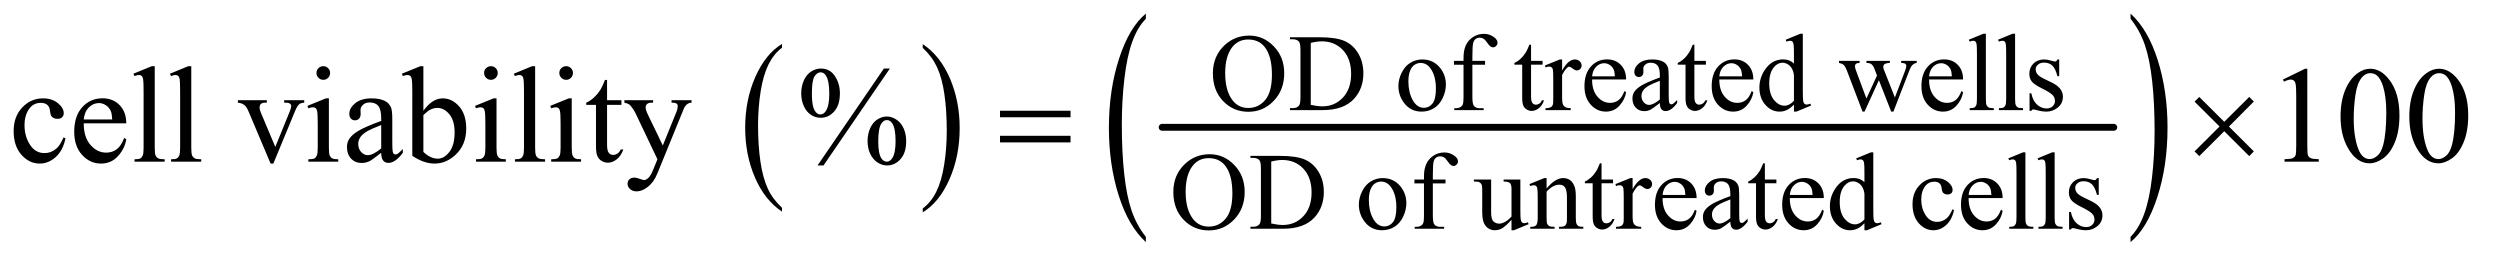
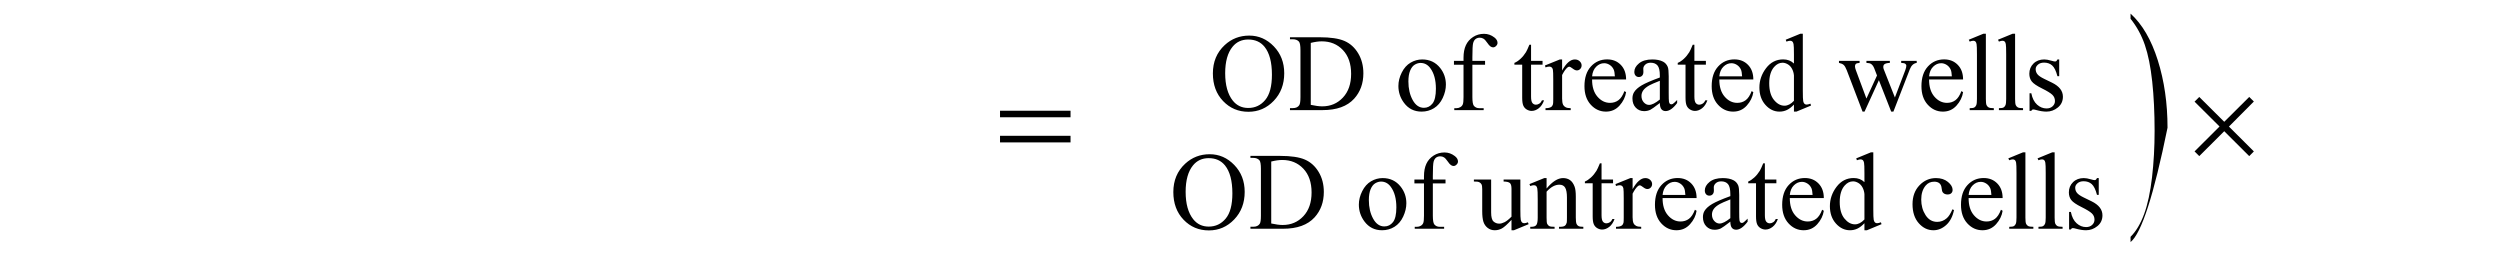
<svg xmlns="http://www.w3.org/2000/svg" stroke-dasharray="none" shape-rendering="auto" font-family="'Dialog'" text-rendering="auto" width="285" fill-opacity="1" color-interpolation="auto" color-rendering="auto" preserveAspectRatio="xMidYMid meet" font-size="12px" viewBox="0 0 285 30" fill="black" stroke="black" image-rendering="auto" stroke-miterlimit="10" stroke-linecap="square" stroke-linejoin="miter" font-style="normal" stroke-width="1" height="30" stroke-dashoffset="0" font-weight="normal" stroke-opacity="1">
  <defs id="genericDefs" />
  <g>
    <defs id="defs1">
      <clipPath clipPathUnits="userSpaceOnUse" id="clipPath1">
        <path d="M1.032 1.238 L181.776 1.238 L181.776 19.875 L1.032 19.875 L1.032 1.238 Z" />
      </clipPath>
      <clipPath clipPathUnits="userSpaceOnUse" id="clipPath2">
        <path d="M32.989 39.551 L32.989 634.996 L5807.543 634.996 L5807.543 39.551 Z" />
      </clipPath>
    </defs>
    <g transform="scale(1.576,1.576) translate(-1.032,-1.238) matrix(0.031,0,0,0.031,0,0)">
-       <path d="M1857.984 524.781 L1857.984 533.797 Q1817.359 506.516 1794.719 453.703 Q1772.078 400.891 1772.078 338.125 Q1772.078 272.828 1795.891 219.188 Q1819.703 165.531 1857.984 142.438 L1857.984 151.25 Q1838.844 165.531 1826.547 190.312 Q1814.25 215.078 1808.172 253.188 Q1802.109 291.297 1802.109 332.656 Q1802.109 379.484 1807.703 417.281 Q1813.312 455.062 1824.828 479.938 Q1836.359 504.828 1857.984 524.781 Z" stroke="none" clip-path="url(#clipPath2)" />
-     </g>
+       </g>
    <g transform="matrix(0.049,0,0,0.049,-1.627,-1.951)">
-       <path d="M2180 151.25 L2180 142.438 Q2220.625 169.516 2243.266 222.328 Q2265.906 275.125 2265.906 337.906 Q2265.906 403.203 2242.094 456.953 Q2218.281 510.703 2180 533.797 L2180 524.781 Q2199.297 510.5 2211.594 485.719 Q2223.891 460.953 2229.875 422.953 Q2235.875 384.938 2235.875 343.375 Q2235.875 296.75 2230.344 258.859 Q2224.828 220.953 2213.234 196.078 Q2201.641 171.203 2180 151.25 Z" stroke="none" clip-path="url(#clipPath2)" />
-     </g>
+       </g>
    <g stroke-width="16" transform="matrix(0.049,0,0,0.049,-1.627,-1.951)" stroke-linejoin="round" stroke-linecap="round">
-       <line y2="336" fill="none" x1="2737" clip-path="url(#clipPath2)" x2="4951" y1="336" />
-     </g>
+       </g>
    <g transform="matrix(0.049,0,0,0.049,-1.627,-1.951)">
-       <path d="M2699.094 590.781 L2699.094 603.047 Q2658.438 565.969 2635.766 494.25 Q2613.094 422.531 2613.094 337.266 Q2613.094 248.594 2636.922 175.734 Q2660.766 102.875 2699.094 71.5 L2699.094 83.484 Q2679.922 102.875 2667.609 136.531 Q2655.312 170.172 2649.234 221.938 Q2643.156 273.688 2643.156 329.859 Q2643.156 393.453 2648.766 444.781 Q2654.375 496.109 2665.906 529.891 Q2677.438 563.688 2699.094 590.781 Z" stroke="none" clip-path="url(#clipPath2)" />
-     </g>
+       </g>
    <g transform="matrix(0.049,0,0,0.049,-1.627,-1.951)">
-       <path d="M4990.016 83.484 L4990.016 71.5 Q5030.688 108.297 5053.344 180.016 Q5076.016 251.719 5076.016 336.984 Q5076.016 425.672 5052.172 498.672 Q5028.344 571.672 4990.016 603.047 L4990.016 590.781 Q5009.328 571.391 5021.641 537.734 Q5033.953 504.094 5039.953 452.484 Q5045.953 400.859 5045.953 344.406 Q5045.953 281.094 5040.406 229.625 Q5034.875 178.156 5023.266 144.375 Q5011.672 110.578 4990.016 83.484 Z" stroke="none" clip-path="url(#clipPath2)" />
+       <path d="M4990.016 83.484 L4990.016 71.5 Q5030.688 108.297 5053.344 180.016 Q5076.016 251.719 5076.016 336.984 Q5028.344 571.672 4990.016 603.047 L4990.016 590.781 Q5009.328 571.391 5021.641 537.734 Q5033.953 504.094 5039.953 452.484 Q5045.953 400.859 5045.953 344.406 Q5045.953 281.094 5040.406 229.625 Q5034.875 178.156 5023.266 144.375 Q5011.672 110.578 4990.016 83.484 Z" stroke="none" clip-path="url(#clipPath2)" />
    </g>
    <g transform="matrix(0.049,0,0,0.049,-1.627,-1.951)">
      <path d="M2939.625 122.625 Q2972.625 122.625 2996.812 147.688 Q3021 172.75 3021 210.25 Q3021 248.875 2996.625 274.375 Q2972.25 299.875 2937.625 299.875 Q2902.625 299.875 2878.812 275 Q2855 250.125 2855 210.625 Q2855 170.25 2882.5 144.75 Q2906.375 122.625 2939.625 122.625 ZM2937.25 131.75 Q2914.5 131.75 2900.75 148.625 Q2883.625 169.625 2883.625 210.125 Q2883.625 251.625 2901.375 274 Q2915 291 2937.375 291 Q2961.25 291 2976.812 272.375 Q2992.375 253.75 2992.375 213.625 Q2992.375 170.125 2975.25 148.75 Q2961.5 131.75 2937.25 131.75 ZM3034.375 296 L3034.375 291.375 L3040.75 291.375 Q3051.5 291.375 3056 284.5 Q3058.75 280.375 3058.75 266 L3058.75 156.5 Q3058.75 140.625 3055.25 136.625 Q3050.375 131.125 3040.75 131.125 L3034.375 131.125 L3034.375 126.5 L3103.375 126.5 Q3141.375 126.5 3161.188 135.125 Q3181 143.75 3193.062 163.875 Q3205.125 184 3205.125 210.375 Q3205.125 245.75 3183.625 269.5 Q3159.5 296 3110.125 296 L3034.375 296 ZM3082.75 283.75 Q3098.625 287.25 3109.375 287.25 Q3138.375 287.25 3157.5 266.875 Q3176.625 246.5 3176.625 211.625 Q3176.625 176.5 3157.5 156.25 Q3138.375 136 3108.375 136 Q3097.125 136 3082.75 139.625 L3082.75 283.75 ZM3342 178.125 Q3368 178.125 3383.75 197.875 Q3397.125 214.75 3397.125 236.625 Q3397.125 252 3389.75 267.75 Q3382.375 283.5 3369.438 291.5 Q3356.5 299.5 3340.625 299.5 Q3314.75 299.5 3299.5 278.875 Q3286.625 261.5 3286.625 239.875 Q3286.625 224.125 3294.438 208.562 Q3302.25 193 3315 185.562 Q3327.75 178.125 3342 178.125 ZM3338.125 186.25 Q3331.5 186.25 3324.812 190.188 Q3318.125 194.125 3314 204 Q3309.875 213.875 3309.875 229.375 Q3309.875 254.375 3319.812 272.5 Q3329.75 290.625 3346 290.625 Q3358.125 290.625 3366 280.625 Q3373.875 270.625 3373.875 246.25 Q3373.875 215.75 3360.75 198.25 Q3351.875 186.25 3338.125 186.25 ZM3458.75 190.5 L3458.75 265.75 Q3458.75 281.75 3462.25 286 Q3466.875 291.5 3474.625 291.5 L3485 291.5 L3485 296 L3416.625 296 L3416.625 291.5 L3421.75 291.5 Q3426.75 291.5 3430.875 289 Q3435 286.5 3436.562 282.25 Q3438.125 278 3438.125 265.75 L3438.125 190.5 L3415.875 190.5 L3415.875 181.5 L3438.125 181.5 L3438.125 174 Q3438.125 156.875 3443.625 145 Q3449.125 133.125 3460.438 125.812 Q3471.75 118.5 3485.875 118.5 Q3499 118.5 3510 127 Q3517.25 132.625 3517.25 139.625 Q3517.25 143.375 3514 146.688 Q3510.75 150 3507 150 Q3504.125 150 3500.938 147.938 Q3497.75 145.875 3493.125 139.062 Q3488.5 132.25 3484.625 129.875 Q3480.75 127.5 3476 127.5 Q3470.25 127.5 3466.25 130.562 Q3462.25 133.625 3460.5 140.062 Q3458.75 146.5 3458.75 173.25 L3458.75 181.5 L3488.25 181.5 L3488.25 190.5 L3458.75 190.5 ZM3595.25 143.875 L3595.25 181.5 L3622 181.5 L3622 190.25 L3595.25 190.25 L3595.25 264.5 Q3595.25 275.625 3598.438 279.5 Q3601.625 283.375 3606.625 283.375 Q3610.75 283.375 3614.625 280.812 Q3618.5 278.25 3620.625 273.25 L3625.5 273.25 Q3621.125 285.5 3613.125 291.688 Q3605.125 297.875 3596.625 297.875 Q3590.875 297.875 3585.375 294.688 Q3579.875 291.5 3577.25 285.562 Q3574.625 279.625 3574.625 267.25 L3574.625 190.25 L3556.5 190.25 L3556.5 186.125 Q3563.375 183.375 3570.562 176.812 Q3577.75 170.25 3583.375 161.25 Q3586.25 156.5 3591.375 143.875 L3595.25 143.875 ZM3667.5 178.125 L3667.5 203.875 Q3681.875 178.125 3697 178.125 Q3703.875 178.125 3708.375 182.312 Q3712.875 186.5 3712.875 192 Q3712.875 196.875 3709.625 200.25 Q3706.375 203.625 3701.875 203.625 Q3697.5 203.625 3692.062 199.312 Q3686.625 195 3684 195 Q3681.75 195 3679.125 197.5 Q3673.5 202.625 3667.5 214.375 L3667.5 269.25 Q3667.5 278.75 3669.875 283.625 Q3671.5 287 3675.625 289.25 Q3679.75 291.5 3687.5 291.5 L3687.5 296 L3628.875 296 L3628.875 291.5 Q3637.625 291.5 3641.875 288.75 Q3645 286.75 3646.25 282.375 Q3646.875 280.25 3646.875 270.25 L3646.875 225.875 Q3646.875 205.875 3646.062 202.062 Q3645.25 198.25 3643.062 196.5 Q3640.875 194.75 3637.625 194.75 Q3633.75 194.75 3628.875 196.625 L3627.625 192.125 L3662.25 178.125 L3667.5 178.125 ZM3737.25 224.625 Q3737.125 250.125 3749.625 264.625 Q3762.125 279.125 3779 279.125 Q3790.25 279.125 3798.562 272.938 Q3806.875 266.75 3812.5 251.75 L3816.375 254.25 Q3813.75 271.375 3801.125 285.438 Q3788.5 299.5 3769.5 299.5 Q3748.875 299.5 3734.188 283.438 Q3719.5 267.375 3719.5 240.25 Q3719.5 210.875 3734.562 194.438 Q3749.625 178 3772.375 178 Q3791.625 178 3804 190.688 Q3816.375 203.375 3816.375 224.625 L3737.25 224.625 ZM3737.25 217.375 L3790.25 217.375 Q3789.625 206.375 3787.625 201.875 Q3784.5 194.875 3778.312 190.875 Q3772.125 186.875 3765.375 186.875 Q3755 186.875 3746.812 194.938 Q3738.625 203 3737.25 217.375 ZM3894.875 279.5 Q3877.25 293.125 3872.75 295.25 Q3866 298.375 3858.375 298.375 Q3846.5 298.375 3838.812 290.25 Q3831.125 282.125 3831.125 268.875 Q3831.125 260.5 3834.875 254.375 Q3840 245.875 3852.688 238.375 Q3865.375 230.875 3894.875 220.125 L3894.875 215.625 Q3894.875 198.5 3889.438 192.125 Q3884 185.75 3873.625 185.75 Q3865.75 185.75 3861.125 190 Q3856.375 194.25 3856.375 199.75 L3856.625 207 Q3856.625 212.75 3853.688 215.875 Q3850.75 219 3846 219 Q3841.375 219 3838.438 215.75 Q3835.5 212.5 3835.5 206.875 Q3835.5 196.125 3846.5 187.125 Q3857.5 178.125 3877.375 178.125 Q3892.625 178.125 3902.375 183.25 Q3909.75 187.125 3913.25 195.375 Q3915.5 200.75 3915.5 217.375 L3915.5 256.25 Q3915.5 272.625 3916.125 276.312 Q3916.75 280 3918.188 281.25 Q3919.625 282.5 3921.5 282.5 Q3923.5 282.5 3925 281.625 Q3927.625 280 3935.125 272.5 L3935.125 279.5 Q3921.125 298.25 3908.375 298.25 Q3902.25 298.25 3898.625 294 Q3895 289.75 3894.875 279.5 ZM3894.875 271.375 L3894.875 227.75 Q3876 235.25 3870.5 238.375 Q3860.625 243.875 3856.375 249.875 Q3852.125 255.875 3852.125 263 Q3852.125 272 3857.5 277.938 Q3862.875 283.875 3869.875 283.875 Q3879.375 283.875 3894.875 271.375 ZM3975.25 143.875 L3975.25 181.5 L4002 181.5 L4002 190.25 L3975.25 190.25 L3975.25 264.5 Q3975.25 275.625 3978.438 279.5 Q3981.625 283.375 3986.625 283.375 Q3990.75 283.375 3994.625 280.812 Q3998.5 278.25 4000.625 273.25 L4005.5 273.25 Q4001.125 285.5 3993.125 291.688 Q3985.125 297.875 3976.625 297.875 Q3970.875 297.875 3965.375 294.688 Q3959.875 291.5 3957.25 285.562 Q3954.625 279.625 3954.625 267.25 L3954.625 190.25 L3936.5 190.25 L3936.5 186.125 Q3943.375 183.375 3950.562 176.812 Q3957.75 170.25 3963.375 161.25 Q3966.25 156.5 3971.375 143.875 L3975.25 143.875 ZM4033.25 224.625 Q4033.125 250.125 4045.625 264.625 Q4058.125 279.125 4075 279.125 Q4086.25 279.125 4094.562 272.938 Q4102.875 266.75 4108.5 251.75 L4112.375 254.25 Q4109.75 271.375 4097.125 285.438 Q4084.5 299.5 4065.5 299.5 Q4044.875 299.5 4030.188 283.438 Q4015.5 267.375 4015.5 240.25 Q4015.5 210.875 4030.562 194.438 Q4045.625 178 4068.375 178 Q4087.625 178 4100 190.688 Q4112.375 203.375 4112.375 224.625 L4033.25 224.625 ZM4033.25 217.375 L4086.25 217.375 Q4085.625 206.375 4083.625 201.875 Q4080.5 194.875 4074.312 190.875 Q4068.125 186.875 4061.375 186.875 Q4051 186.875 4042.812 194.938 Q4034.625 203 4033.25 217.375 ZM4206.875 283.125 Q4198.5 291.875 4190.5 295.688 Q4182.5 299.5 4173.25 299.5 Q4154.5 299.5 4140.5 283.812 Q4126.5 268.125 4126.5 243.5 Q4126.5 218.875 4142 198.438 Q4157.5 178 4181.875 178 Q4197 178 4206.875 187.625 L4206.875 166.5 Q4206.875 146.875 4205.938 142.375 Q4205 137.875 4203 136.25 Q4201 134.625 4198 134.625 Q4194.75 134.625 4189.375 136.625 L4187.75 132.25 L4221.875 118.25 L4227.5 118.25 L4227.5 250.625 Q4227.5 270.75 4228.438 275.188 Q4229.375 279.625 4231.438 281.375 Q4233.5 283.125 4236.25 283.125 Q4239.625 283.125 4245.25 281 L4246.625 285.375 L4212.625 299.5 L4206.875 299.5 L4206.875 283.125 ZM4206.875 274.375 L4206.875 215.375 Q4206.125 206.875 4202.375 199.875 Q4198.625 192.875 4192.438 189.312 Q4186.25 185.75 4180.375 185.75 Q4169.375 185.75 4160.75 195.625 Q4149.375 208.625 4149.375 233.625 Q4149.375 258.875 4160.375 272.312 Q4171.375 285.75 4184.875 285.75 Q4196.25 285.75 4206.875 274.375 ZM4311.625 181.5 L4359.625 181.5 L4359.625 186.125 Q4353 186.625 4350.938 188.5 Q4348.875 190.375 4348.875 193.875 Q4348.875 197.75 4351 203.25 L4375.5 269.125 L4400.125 215.5 L4393.625 198.625 Q4390.625 191.125 4385.75 188.25 Q4383 186.5 4375.5 186.125 L4375.5 181.5 L4430 181.5 L4430 186.125 Q4421 186.5 4417.25 189.375 Q4414.75 191.375 4414.75 195.75 Q4414.75 198.25 4415.75 200.875 L4441.75 266.625 L4465.875 203.25 Q4468.375 196.5 4468.375 192.5 Q4468.375 190.125 4465.938 188.25 Q4463.5 186.375 4456.375 186.125 L4456.375 181.5 L4492.5 181.5 L4492.5 186.125 Q4481.625 187.75 4476.5 200.875 L4438.25 299.5 L4433.125 299.5 L4404.5 226.375 L4371.125 299.5 L4366.5 299.5 L4329.75 203.25 Q4326.125 194.125 4322.625 190.938 Q4319.125 187.75 4311.625 186.125 L4311.625 181.5 ZM4521.25 224.625 Q4521.125 250.125 4533.625 264.625 Q4546.125 279.125 4563 279.125 Q4574.25 279.125 4582.562 272.938 Q4590.875 266.75 4596.5 251.75 L4600.375 254.25 Q4597.75 271.375 4585.125 285.438 Q4572.5 299.5 4553.5 299.5 Q4532.875 299.5 4518.188 283.438 Q4503.5 267.375 4503.5 240.25 Q4503.5 210.875 4518.562 194.438 Q4533.625 178 4556.375 178 Q4575.625 178 4588 190.688 Q4600.375 203.375 4600.375 224.625 L4521.25 224.625 ZM4521.25 217.375 L4574.25 217.375 Q4573.625 206.375 4571.625 201.875 Q4568.5 194.875 4562.312 190.875 Q4556.125 186.875 4549.375 186.875 Q4539 186.875 4530.812 194.938 Q4522.625 203 4521.25 217.375 ZM4653.375 118.25 L4653.375 270.125 Q4653.375 280.875 4654.938 284.375 Q4656.5 287.875 4659.75 289.688 Q4663 291.5 4671.875 291.5 L4671.875 296 L4615.75 296 L4615.75 291.5 Q4623.625 291.5 4626.5 289.875 Q4629.375 288.25 4631 284.5 Q4632.625 280.75 4632.625 270.125 L4632.625 166.125 Q4632.625 146.75 4631.75 142.312 Q4630.875 137.875 4628.938 136.25 Q4627 134.625 4624 134.625 Q4620.75 134.625 4615.75 136.625 L4613.625 132.25 L4647.75 118.25 L4653.375 118.25 ZM4721.375 118.25 L4721.375 270.125 Q4721.375 280.875 4722.938 284.375 Q4724.5 287.875 4727.75 289.688 Q4731 291.5 4739.875 291.5 L4739.875 296 L4683.75 296 L4683.75 291.5 Q4691.625 291.5 4694.5 289.875 Q4697.375 288.25 4699 284.5 Q4700.625 280.75 4700.625 270.125 L4700.625 166.125 Q4700.625 146.75 4699.75 142.312 Q4698.875 137.875 4696.938 136.25 Q4695 134.625 4692 134.625 Q4688.75 134.625 4683.75 136.625 L4681.625 132.25 L4715.75 118.25 L4721.375 118.25 ZM4824 178.125 L4824 217.125 L4819.875 217.125 Q4815.125 198.75 4807.688 192.125 Q4800.25 185.5 4788.75 185.5 Q4780 185.5 4774.625 190.125 Q4769.25 194.75 4769.25 200.375 Q4769.25 207.375 4773.25 212.375 Q4777.125 217.5 4789 223.25 L4807.25 232.125 Q4832.625 244.5 4832.625 264.75 Q4832.625 280.375 4820.812 289.938 Q4809 299.5 4794.375 299.5 Q4783.875 299.5 4770.375 295.75 Q4766.25 294.5 4763.625 294.5 Q4760.75 294.5 4759.125 297.75 L4755 297.75 L4755 256.875 L4759.125 256.875 Q4762.625 274.375 4772.5 283.25 Q4782.375 292.125 4794.625 292.125 Q4803.25 292.125 4808.688 287.062 Q4814.125 282 4814.125 274.875 Q4814.125 266.25 4808.062 260.375 Q4802 254.5 4783.875 245.5 Q4765.75 236.5 4760.125 229.25 Q4754.5 222.125 4754.5 211.25 Q4754.5 197.125 4764.188 187.625 Q4773.875 178.125 4789.25 178.125 Q4796 178.125 4805.625 181 Q4812 182.875 4814.125 182.875 Q4816.125 182.875 4817.25 182 Q4818.375 181.125 4819.875 178.125 L4824 178.125 Z" stroke="none" clip-path="url(#clipPath2)" />
    </g>
    <g transform="matrix(0.049,0,0,0.049,-1.627,-1.951)">
      <path d="M2847.625 398.625 Q2880.625 398.625 2904.812 423.688 Q2929 448.75 2929 486.25 Q2929 524.875 2904.625 550.375 Q2880.25 575.875 2845.625 575.875 Q2810.625 575.875 2786.812 551 Q2763 526.125 2763 486.625 Q2763 446.25 2790.5 420.75 Q2814.375 398.625 2847.625 398.625 ZM2845.25 407.75 Q2822.5 407.75 2808.75 424.625 Q2791.625 445.625 2791.625 486.125 Q2791.625 527.625 2809.375 550 Q2823 567 2845.375 567 Q2869.25 567 2884.812 548.375 Q2900.375 529.75 2900.375 489.625 Q2900.375 446.125 2883.25 424.75 Q2869.5 407.75 2845.25 407.75 ZM2942.375 572 L2942.375 567.375 L2948.75 567.375 Q2959.5 567.375 2964 560.5 Q2966.75 556.375 2966.75 542 L2966.75 432.5 Q2966.75 416.625 2963.25 412.625 Q2958.375 407.125 2948.75 407.125 L2942.375 407.125 L2942.375 402.5 L3011.375 402.5 Q3049.375 402.5 3069.188 411.125 Q3089 419.75 3101.062 439.875 Q3113.125 460 3113.125 486.375 Q3113.125 521.75 3091.625 545.5 Q3067.5 572 3018.125 572 L2942.375 572 ZM2990.75 559.75 Q3006.625 563.25 3017.375 563.25 Q3046.375 563.25 3065.5 542.875 Q3084.625 522.5 3084.625 487.625 Q3084.625 452.5 3065.5 432.25 Q3046.375 412 3016.375 412 Q3005.125 412 2990.75 415.625 L2990.75 559.75 ZM3250 454.125 Q3276 454.125 3291.75 473.875 Q3305.125 490.75 3305.125 512.625 Q3305.125 528 3297.75 543.75 Q3290.375 559.5 3277.438 567.5 Q3264.5 575.5 3248.625 575.5 Q3222.75 575.5 3207.5 554.875 Q3194.625 537.5 3194.625 515.875 Q3194.625 500.125 3202.438 484.562 Q3210.25 469 3223 461.562 Q3235.75 454.125 3250 454.125 ZM3246.125 462.25 Q3239.5 462.25 3232.812 466.188 Q3226.125 470.125 3222 480 Q3217.875 489.875 3217.875 505.375 Q3217.875 530.375 3227.812 548.5 Q3237.75 566.625 3254 566.625 Q3266.125 566.625 3274 556.625 Q3281.875 546.625 3281.875 522.25 Q3281.875 491.75 3268.75 474.25 Q3259.875 462.25 3246.125 462.25 ZM3366.75 466.5 L3366.75 541.75 Q3366.75 557.75 3370.25 562 Q3374.875 567.5 3382.625 567.5 L3393 567.5 L3393 572 L3324.625 572 L3324.625 567.5 L3329.75 567.5 Q3334.75 567.5 3338.875 565 Q3343 562.5 3344.562 558.25 Q3346.125 554 3346.125 541.75 L3346.125 466.5 L3323.875 466.5 L3323.875 457.5 L3346.125 457.5 L3346.125 450 Q3346.125 432.875 3351.625 421 Q3357.125 409.125 3368.438 401.812 Q3379.75 394.5 3393.875 394.5 Q3407 394.5 3418 403 Q3425.25 408.625 3425.25 415.625 Q3425.25 419.375 3422 422.688 Q3418.75 426 3415 426 Q3412.125 426 3408.938 423.938 Q3405.75 421.875 3401.125 415.062 Q3396.5 408.25 3392.625 405.875 Q3388.75 403.5 3384 403.5 Q3378.25 403.5 3374.25 406.562 Q3370.25 409.625 3368.5 416.062 Q3366.75 422.5 3366.75 449.25 L3366.75 457.5 L3396.25 457.5 L3396.25 466.5 L3366.75 466.5 ZM3570.375 457.5 L3570.375 526.875 Q3570.375 546.75 3571.312 551.188 Q3572.25 555.625 3574.312 557.375 Q3576.375 559.125 3579.125 559.125 Q3583 559.125 3587.875 557 L3589.625 561.375 L3555.375 575.5 L3549.75 575.5 L3549.75 551.25 Q3535 567.25 3527.25 571.375 Q3519.5 575.5 3510.875 575.5 Q3501.25 575.5 3494.188 569.938 Q3487.125 564.375 3484.375 555.625 Q3481.625 546.875 3481.625 530.875 L3481.625 479.75 Q3481.625 471.625 3479.875 468.5 Q3478.125 465.375 3474.688 463.688 Q3471.25 462 3462.25 462.125 L3462.25 457.5 L3502.375 457.5 L3502.375 534.125 Q3502.375 550.125 3507.938 555.125 Q3513.5 560.125 3521.375 560.125 Q3526.75 560.125 3533.562 556.75 Q3540.375 553.375 3549.75 543.875 L3549.75 479 Q3549.75 469.25 3546.188 465.812 Q3542.625 462.375 3531.375 462.125 L3531.375 457.5 L3570.375 457.5 ZM3631.375 478.375 Q3651.5 454.125 3669.75 454.125 Q3679.125 454.125 3685.875 458.812 Q3692.625 463.5 3696.625 474.25 Q3699.375 481.75 3699.375 497.25 L3699.375 546.125 Q3699.375 557 3701.125 560.875 Q3702.5 564 3705.562 565.75 Q3708.625 567.5 3716.875 567.5 L3716.875 572 L3660.25 572 L3660.25 567.5 L3662.625 567.5 Q3670.625 567.5 3673.812 565.062 Q3677 562.625 3678.25 557.875 Q3678.75 556 3678.75 546.125 L3678.75 499.25 Q3678.75 483.625 3674.688 476.562 Q3670.625 469.5 3661 469.5 Q3646.125 469.5 3631.375 485.75 L3631.375 546.125 Q3631.375 557.75 3632.75 560.5 Q3634.5 564.125 3637.562 565.812 Q3640.625 567.5 3650 567.5 L3650 572 L3593.375 572 L3593.375 567.5 L3595.875 567.5 Q3604.625 567.5 3607.688 563.062 Q3610.75 558.625 3610.75 546.125 L3610.75 503.625 Q3610.75 483 3609.812 478.5 Q3608.875 474 3606.938 472.375 Q3605 470.75 3601.75 470.75 Q3598.25 470.75 3593.375 472.625 L3591.5 468.125 L3626 454.125 L3631.375 454.125 L3631.375 478.375 ZM3759.25 419.875 L3759.25 457.5 L3786 457.5 L3786 466.25 L3759.25 466.25 L3759.25 540.5 Q3759.25 551.625 3762.438 555.5 Q3765.625 559.375 3770.625 559.375 Q3774.75 559.375 3778.625 556.812 Q3782.5 554.25 3784.625 549.25 L3789.5 549.25 Q3785.125 561.5 3777.125 567.688 Q3769.125 573.875 3760.625 573.875 Q3754.875 573.875 3749.375 570.688 Q3743.875 567.5 3741.25 561.562 Q3738.625 555.625 3738.625 543.25 L3738.625 466.25 L3720.5 466.25 L3720.5 462.125 Q3727.375 459.375 3734.562 452.812 Q3741.75 446.25 3747.375 437.25 Q3750.25 432.5 3755.375 419.875 L3759.25 419.875 ZM3831.5 454.125 L3831.5 479.875 Q3845.875 454.125 3861 454.125 Q3867.875 454.125 3872.375 458.312 Q3876.875 462.5 3876.875 468 Q3876.875 472.875 3873.625 476.25 Q3870.375 479.625 3865.875 479.625 Q3861.5 479.625 3856.062 475.312 Q3850.625 471 3848 471 Q3845.75 471 3843.125 473.5 Q3837.5 478.625 3831.5 490.375 L3831.5 545.25 Q3831.5 554.75 3833.875 559.625 Q3835.5 563 3839.625 565.25 Q3843.75 567.5 3851.5 567.5 L3851.5 572 L3792.875 572 L3792.875 567.5 Q3801.625 567.5 3805.875 564.75 Q3809 562.75 3810.25 558.375 Q3810.875 556.25 3810.875 546.25 L3810.875 501.875 Q3810.875 481.875 3810.062 478.062 Q3809.25 474.25 3807.062 472.5 Q3804.875 470.75 3801.625 470.75 Q3797.75 470.75 3792.875 472.625 L3791.625 468.125 L3826.25 454.125 L3831.5 454.125 ZM3901.25 500.625 Q3901.125 526.125 3913.625 540.625 Q3926.125 555.125 3943 555.125 Q3954.25 555.125 3962.562 548.938 Q3970.875 542.75 3976.5 527.75 L3980.375 530.25 Q3977.75 547.375 3965.125 561.438 Q3952.5 575.5 3933.5 575.5 Q3912.875 575.5 3898.188 559.438 Q3883.5 543.375 3883.5 516.25 Q3883.5 486.875 3898.562 470.438 Q3913.625 454 3936.375 454 Q3955.625 454 3968 466.688 Q3980.375 479.375 3980.375 500.625 L3901.25 500.625 ZM3901.25 493.375 L3954.25 493.375 Q3953.625 482.375 3951.625 477.875 Q3948.5 470.875 3942.312 466.875 Q3936.125 462.875 3929.375 462.875 Q3919 462.875 3910.812 470.938 Q3902.625 479 3901.25 493.375 ZM4058.875 555.5 Q4041.25 569.125 4036.75 571.25 Q4030 574.375 4022.375 574.375 Q4010.5 574.375 4002.812 566.25 Q3995.125 558.125 3995.125 544.875 Q3995.125 536.5 3998.875 530.375 Q4004 521.875 4016.688 514.375 Q4029.375 506.875 4058.875 496.125 L4058.875 491.625 Q4058.875 474.5 4053.438 468.125 Q4048 461.75 4037.625 461.75 Q4029.75 461.75 4025.125 466 Q4020.375 470.25 4020.375 475.75 L4020.625 483 Q4020.625 488.75 4017.688 491.875 Q4014.75 495 4010 495 Q4005.375 495 4002.438 491.75 Q3999.5 488.5 3999.5 482.875 Q3999.5 472.125 4010.5 463.125 Q4021.5 454.125 4041.375 454.125 Q4056.625 454.125 4066.375 459.25 Q4073.75 463.125 4077.25 471.375 Q4079.5 476.75 4079.5 493.375 L4079.5 532.25 Q4079.5 548.625 4080.125 552.312 Q4080.75 556 4082.188 557.25 Q4083.625 558.5 4085.5 558.5 Q4087.5 558.5 4089 557.625 Q4091.625 556 4099.125 548.5 L4099.125 555.5 Q4085.125 574.25 4072.375 574.25 Q4066.25 574.25 4062.625 570 Q4059 565.75 4058.875 555.5 ZM4058.875 547.375 L4058.875 503.75 Q4040 511.25 4034.5 514.375 Q4024.625 519.875 4020.375 525.875 Q4016.125 531.875 4016.125 539 Q4016.125 548 4021.5 553.938 Q4026.875 559.875 4033.875 559.875 Q4043.375 559.875 4058.875 547.375 ZM4139.25 419.875 L4139.25 457.5 L4166 457.5 L4166 466.25 L4139.25 466.25 L4139.25 540.5 Q4139.25 551.625 4142.438 555.5 Q4145.625 559.375 4150.625 559.375 Q4154.75 559.375 4158.625 556.812 Q4162.5 554.25 4164.625 549.25 L4169.5 549.25 Q4165.125 561.5 4157.125 567.688 Q4149.125 573.875 4140.625 573.875 Q4134.875 573.875 4129.375 570.688 Q4123.875 567.5 4121.25 561.562 Q4118.625 555.625 4118.625 543.25 L4118.625 466.25 L4100.5 466.25 L4100.5 462.125 Q4107.375 459.375 4114.562 452.812 Q4121.75 446.25 4127.375 437.25 Q4130.25 432.5 4135.375 419.875 L4139.25 419.875 ZM4197.25 500.625 Q4197.125 526.125 4209.625 540.625 Q4222.125 555.125 4239 555.125 Q4250.25 555.125 4258.562 548.938 Q4266.875 542.75 4272.5 527.75 L4276.375 530.25 Q4273.75 547.375 4261.125 561.438 Q4248.5 575.5 4229.5 575.5 Q4208.875 575.5 4194.188 559.438 Q4179.5 543.375 4179.5 516.25 Q4179.5 486.875 4194.562 470.438 Q4209.625 454 4232.375 454 Q4251.625 454 4264 466.688 Q4276.375 479.375 4276.375 500.625 L4197.25 500.625 ZM4197.25 493.375 L4250.25 493.375 Q4249.625 482.375 4247.625 477.875 Q4244.5 470.875 4238.312 466.875 Q4232.125 462.875 4225.375 462.875 Q4215 462.875 4206.812 470.938 Q4198.625 479 4197.25 493.375 ZM4370.875 559.125 Q4362.5 567.875 4354.5 571.688 Q4346.5 575.5 4337.25 575.5 Q4318.5 575.5 4304.5 559.812 Q4290.5 544.125 4290.5 519.5 Q4290.5 494.875 4306 474.438 Q4321.5 454 4345.875 454 Q4361 454 4370.875 463.625 L4370.875 442.5 Q4370.875 422.875 4369.938 418.375 Q4369 413.875 4367 412.25 Q4365 410.625 4362 410.625 Q4358.75 410.625 4353.375 412.625 L4351.75 408.25 L4385.875 394.25 L4391.5 394.25 L4391.5 526.625 Q4391.5 546.75 4392.438 551.188 Q4393.375 555.625 4395.438 557.375 Q4397.5 559.125 4400.25 559.125 Q4403.625 559.125 4409.25 557 L4410.625 561.375 L4376.625 575.5 L4370.875 575.5 L4370.875 559.125 ZM4370.875 550.375 L4370.875 491.375 Q4370.125 482.875 4366.375 475.875 Q4362.625 468.875 4356.438 465.312 Q4350.25 461.75 4344.375 461.75 Q4333.375 461.75 4324.75 471.625 Q4313.375 484.625 4313.375 509.625 Q4313.375 534.875 4324.375 548.312 Q4335.375 561.75 4348.875 561.75 Q4360.25 561.75 4370.875 550.375 ZM4579.25 528.5 Q4574.625 551.125 4561.125 563.312 Q4547.625 575.5 4531.25 575.5 Q4511.75 575.5 4497.25 559.125 Q4482.75 542.75 4482.75 514.875 Q4482.75 487.875 4498.812 471 Q4514.875 454.125 4537.375 454.125 Q4554.25 454.125 4565.125 463.062 Q4576 472 4576 481.625 Q4576 486.375 4572.938 489.312 Q4569.875 492.25 4564.375 492.25 Q4557 492.25 4553.25 487.5 Q4551.125 484.875 4550.438 477.5 Q4549.75 470.125 4545.375 466.25 Q4541 462.5 4533.25 462.5 Q4520.75 462.5 4513.125 471.75 Q4503 484 4503 504.125 Q4503 524.625 4513.062 540.312 Q4523.125 556 4540.25 556 Q4552.5 556 4562.25 547.625 Q4569.125 541.875 4575.625 526.75 L4579.25 528.5 ZM4613.25 500.625 Q4613.125 526.125 4625.625 540.625 Q4638.125 555.125 4655 555.125 Q4666.25 555.125 4674.562 548.938 Q4682.875 542.75 4688.5 527.75 L4692.375 530.25 Q4689.75 547.375 4677.125 561.438 Q4664.5 575.5 4645.5 575.5 Q4624.875 575.5 4610.188 559.438 Q4595.5 543.375 4595.5 516.25 Q4595.5 486.875 4610.562 470.438 Q4625.625 454 4648.375 454 Q4667.625 454 4680 466.688 Q4692.375 479.375 4692.375 500.625 L4613.25 500.625 ZM4613.25 493.375 L4666.25 493.375 Q4665.625 482.375 4663.625 477.875 Q4660.5 470.875 4654.312 466.875 Q4648.125 462.875 4641.375 462.875 Q4631 462.875 4622.812 470.938 Q4614.625 479 4613.25 493.375 ZM4745.375 394.25 L4745.375 546.125 Q4745.375 556.875 4746.938 560.375 Q4748.5 563.875 4751.75 565.688 Q4755 567.5 4763.875 567.5 L4763.875 572 L4707.75 572 L4707.75 567.5 Q4715.625 567.5 4718.5 565.875 Q4721.375 564.25 4723 560.5 Q4724.625 556.75 4724.625 546.125 L4724.625 442.125 Q4724.625 422.75 4723.75 418.312 Q4722.875 413.875 4720.938 412.25 Q4719 410.625 4716 410.625 Q4712.75 410.625 4707.75 412.625 L4705.625 408.25 L4739.75 394.25 L4745.375 394.25 ZM4813.375 394.25 L4813.375 546.125 Q4813.375 556.875 4814.938 560.375 Q4816.5 563.875 4819.75 565.688 Q4823 567.5 4831.875 567.5 L4831.875 572 L4775.75 572 L4775.75 567.5 Q4783.625 567.5 4786.5 565.875 Q4789.375 564.25 4791 560.5 Q4792.625 556.75 4792.625 546.125 L4792.625 442.125 Q4792.625 422.75 4791.75 418.312 Q4790.875 413.875 4788.938 412.25 Q4787 410.625 4784 410.625 Q4780.75 410.625 4775.75 412.625 L4773.625 408.25 L4807.75 394.25 L4813.375 394.25 ZM4916 454.125 L4916 493.125 L4911.875 493.125 Q4907.125 474.75 4899.688 468.125 Q4892.25 461.5 4880.75 461.5 Q4872 461.5 4866.625 466.125 Q4861.25 470.75 4861.25 476.375 Q4861.25 483.375 4865.25 488.375 Q4869.125 493.5 4881 499.25 L4899.25 508.125 Q4924.625 520.5 4924.625 540.75 Q4924.625 556.375 4912.812 565.938 Q4901 575.5 4886.375 575.5 Q4875.875 575.5 4862.375 571.75 Q4858.25 570.5 4855.625 570.5 Q4852.75 570.5 4851.125 573.75 L4847 573.75 L4847 532.875 L4851.125 532.875 Q4854.625 550.375 4864.5 559.25 Q4874.375 568.125 4886.625 568.125 Q4895.25 568.125 4900.688 563.062 Q4906.125 558 4906.125 550.875 Q4906.125 542.25 4900.062 536.375 Q4894 530.5 4875.875 521.5 Q4857.75 512.5 4852.125 505.25 Q4846.5 498.125 4846.5 487.25 Q4846.5 473.125 4856.188 463.625 Q4865.875 454.125 4881.25 454.125 Q4888 454.125 4897.625 457 Q4904 458.875 4906.125 458.875 Q4908.125 458.875 4909.25 458 Q4910.375 457.125 4911.875 454.125 L4916 454.125 Z" stroke="none" clip-path="url(#clipPath2)" />
    </g>
    <g transform="matrix(0.049,0,0,0.049,-1.627,-1.951)">
-       <path d="M185.562 361.625 Q179.781 389.906 162.906 405.141 Q146.031 420.375 125.562 420.375 Q101.188 420.375 83.062 399.906 Q64.938 379.438 64.938 344.594 Q64.938 310.844 85.016 289.75 Q105.094 268.656 133.219 268.656 Q154.312 268.656 167.906 279.828 Q181.5 291 181.5 303.031 Q181.5 308.969 177.672 312.641 Q173.844 316.312 166.969 316.312 Q157.75 316.312 153.062 310.375 Q150.406 307.094 149.547 297.875 Q148.688 288.656 143.219 283.812 Q137.75 279.125 128.062 279.125 Q112.438 279.125 102.906 290.688 Q90.25 306 90.25 331.156 Q90.25 356.781 102.828 376.391 Q115.406 396 136.812 396 Q152.125 396 164.312 385.531 Q172.906 378.344 181.031 359.438 L185.562 361.625 ZM228.062 326.781 Q227.906 358.656 243.531 376.781 Q259.156 394.906 280.25 394.906 Q294.312 394.906 304.703 387.172 Q315.094 379.438 322.125 360.688 L326.969 363.812 Q323.688 385.219 307.906 402.797 Q292.125 420.375 268.375 420.375 Q242.594 420.375 224.234 400.297 Q205.875 380.219 205.875 346.312 Q205.875 309.594 224.703 289.047 Q243.531 268.5 271.969 268.5 Q296.031 268.5 311.5 284.359 Q326.969 300.219 326.969 326.781 L228.062 326.781 ZM228.062 317.719 L294.312 317.719 Q293.531 303.969 291.031 298.344 Q287.125 289.594 279.391 284.594 Q271.656 279.594 263.219 279.594 Q250.25 279.594 240.016 289.672 Q229.781 299.75 228.062 317.719 ZM393.219 193.812 L393.219 383.656 Q393.219 397.094 395.172 401.469 Q397.125 405.844 401.188 408.109 Q405.25 410.375 416.344 410.375 L416.344 416 L346.188 416 L346.188 410.375 Q356.031 410.375 359.625 408.344 Q363.219 406.312 365.25 401.625 Q367.281 396.938 367.281 383.656 L367.281 253.656 Q367.281 229.438 366.188 223.891 Q365.094 218.344 362.672 216.312 Q360.25 214.281 356.5 214.281 Q352.438 214.281 346.188 216.781 L343.531 211.312 L386.188 193.812 L393.219 193.812 ZM478.219 193.812 L478.219 383.656 Q478.219 397.094 480.172 401.469 Q482.125 405.844 486.188 408.109 Q490.25 410.375 501.344 410.375 L501.344 416 L431.188 416 L431.188 410.375 Q441.031 410.375 444.625 408.344 Q448.219 406.312 450.25 401.625 Q452.281 396.938 452.281 383.656 L452.281 253.656 Q452.281 229.438 451.188 223.891 Q450.094 218.344 447.672 216.312 Q445.25 214.281 441.5 214.281 Q437.438 214.281 431.188 216.781 L428.531 211.312 L471.188 193.812 L478.219 193.812 ZM586.656 272.875 L654 272.875 L654 278.656 L649.625 278.656 Q643.531 278.656 640.328 281.625 Q637.125 284.594 637.125 289.594 Q637.125 295.062 640.406 302.562 L673.688 381.625 L707.125 299.594 Q710.719 290.844 710.719 286.312 Q710.719 284.125 709.469 282.719 Q707.75 280.375 705.094 279.516 Q702.438 278.656 694.312 278.656 L694.312 272.875 L741.031 272.875 L741.031 278.656 Q732.906 279.281 729.781 281.938 Q724.312 286.625 719.938 297.562 L669.156 420.375 L662.75 420.375 L611.656 299.594 Q608.219 291.156 605.094 287.484 Q601.969 283.812 597.125 281.312 Q594.469 279.906 586.656 278.656 L586.656 272.875 ZM785.406 193.812 Q791.969 193.812 796.578 198.422 Q801.188 203.031 801.188 209.594 Q801.188 216.156 796.578 220.844 Q791.969 225.531 785.406 225.531 Q778.844 225.531 774.156 220.844 Q769.469 216.156 769.469 209.594 Q769.469 203.031 774.078 198.422 Q778.688 193.812 785.406 193.812 ZM798.375 268.656 L798.375 383.656 Q798.375 397.094 800.328 401.547 Q802.281 406 806.109 408.188 Q809.938 410.375 820.094 410.375 L820.094 416 L750.562 416 L750.562 410.375 Q761.031 410.375 764.625 408.344 Q768.219 406.312 770.328 401.625 Q772.438 396.938 772.438 383.656 L772.438 328.5 Q772.438 305.219 771.031 298.344 Q769.938 293.344 767.594 291.391 Q765.25 289.438 761.188 289.438 Q756.812 289.438 750.562 291.781 L748.375 286.156 L791.5 268.656 L798.375 268.656 ZM920.094 395.375 Q898.062 412.406 892.438 415.062 Q884 418.969 874.469 418.969 Q859.625 418.969 850.016 408.812 Q840.406 398.656 840.406 382.094 Q840.406 371.625 845.094 363.969 Q851.5 353.344 867.359 343.969 Q883.219 334.594 920.094 321.156 L920.094 315.531 Q920.094 294.125 913.297 286.156 Q906.5 278.188 893.531 278.188 Q883.688 278.188 877.906 283.5 Q871.969 288.812 871.969 295.688 L872.281 304.75 Q872.281 311.938 868.609 315.844 Q864.938 319.75 859 319.75 Q853.219 319.75 849.547 315.688 Q845.875 311.625 845.875 304.594 Q845.875 291.156 859.625 279.906 Q873.375 268.656 898.219 268.656 Q917.281 268.656 929.469 275.062 Q938.688 279.906 943.062 290.219 Q945.875 296.938 945.875 317.719 L945.875 366.312 Q945.875 386.781 946.656 391.391 Q947.438 396 949.234 397.562 Q951.031 399.125 953.375 399.125 Q955.875 399.125 957.75 398.031 Q961.031 396 970.406 386.625 L970.406 395.375 Q952.906 418.812 936.969 418.812 Q929.312 418.812 924.781 413.5 Q920.25 408.188 920.094 395.375 ZM920.094 385.219 L920.094 330.688 Q896.5 340.062 889.625 343.969 Q877.281 350.844 871.969 358.344 Q866.656 365.844 866.656 374.75 Q866.656 386 873.375 393.422 Q880.094 400.844 888.844 400.844 Q900.719 400.844 920.094 385.219 ZM1018.219 297.562 Q1039 268.656 1063.062 268.656 Q1085.094 268.656 1101.5 287.484 Q1117.906 306.312 1117.906 338.969 Q1117.906 377.094 1092.594 400.375 Q1070.875 420.375 1044.156 420.375 Q1031.656 420.375 1018.766 415.844 Q1005.875 411.312 992.438 402.25 L992.438 253.969 Q992.438 229.594 991.266 223.969 Q990.094 218.344 987.594 216.312 Q985.094 214.281 981.344 214.281 Q976.969 214.281 970.406 216.781 L968.219 211.312 L1011.188 193.812 L1018.219 193.812 L1018.219 297.562 ZM1018.219 307.562 L1018.219 393.188 Q1026.188 401 1034.703 404.984 Q1043.219 408.969 1052.125 408.969 Q1066.344 408.969 1078.609 393.344 Q1090.875 377.719 1090.875 347.875 Q1090.875 320.375 1078.609 305.609 Q1066.344 290.844 1050.719 290.844 Q1042.438 290.844 1034.156 295.062 Q1027.906 298.188 1018.219 307.562 ZM1175.406 193.812 Q1181.969 193.812 1186.578 198.422 Q1191.188 203.031 1191.188 209.594 Q1191.188 216.156 1186.578 220.844 Q1181.969 225.531 1175.406 225.531 Q1168.844 225.531 1164.156 220.844 Q1159.469 216.156 1159.469 209.594 Q1159.469 203.031 1164.078 198.422 Q1168.688 193.812 1175.406 193.812 ZM1188.375 268.656 L1188.375 383.656 Q1188.375 397.094 1190.328 401.547 Q1192.281 406 1196.109 408.188 Q1199.938 410.375 1210.094 410.375 L1210.094 416 L1140.562 416 L1140.562 410.375 Q1151.031 410.375 1154.625 408.344 Q1158.219 406.312 1160.328 401.625 Q1162.438 396.938 1162.438 383.656 L1162.438 328.5 Q1162.438 305.219 1161.031 298.344 Q1159.938 293.344 1157.594 291.391 Q1155.25 289.438 1151.188 289.438 Q1146.812 289.438 1140.562 291.781 L1138.375 286.156 L1181.5 268.656 L1188.375 268.656 ZM1278.219 193.812 L1278.219 383.656 Q1278.219 397.094 1280.172 401.469 Q1282.125 405.844 1286.188 408.109 Q1290.25 410.375 1301.344 410.375 L1301.344 416 L1231.188 416 L1231.188 410.375 Q1241.031 410.375 1244.625 408.344 Q1248.219 406.312 1250.25 401.625 Q1252.281 396.938 1252.281 383.656 L1252.281 253.656 Q1252.281 229.438 1251.188 223.891 Q1250.094 218.344 1247.672 216.312 Q1245.25 214.281 1241.5 214.281 Q1237.438 214.281 1231.188 216.781 L1228.531 211.312 L1271.188 193.812 L1278.219 193.812 ZM1350.406 193.812 Q1356.969 193.812 1361.578 198.422 Q1366.188 203.031 1366.188 209.594 Q1366.188 216.156 1361.578 220.844 Q1356.969 225.531 1350.406 225.531 Q1343.844 225.531 1339.156 220.844 Q1334.469 216.156 1334.469 209.594 Q1334.469 203.031 1339.078 198.422 Q1343.688 193.812 1350.406 193.812 ZM1363.375 268.656 L1363.375 383.656 Q1363.375 397.094 1365.328 401.547 Q1367.281 406 1371.109 408.188 Q1374.938 410.375 1385.094 410.375 L1385.094 416 L1315.562 416 L1315.562 410.375 Q1326.031 410.375 1329.625 408.344 Q1333.219 406.312 1335.328 401.625 Q1337.438 396.938 1337.438 383.656 L1337.438 328.5 Q1337.438 305.219 1336.031 298.344 Q1334.938 293.344 1332.594 291.391 Q1330.25 289.438 1326.188 289.438 Q1321.812 289.438 1315.562 291.781 L1313.375 286.156 L1356.5 268.656 L1363.375 268.656 ZM1445.562 225.844 L1445.562 272.875 L1479 272.875 L1479 283.812 L1445.562 283.812 L1445.562 376.625 Q1445.562 390.531 1449.547 395.375 Q1453.531 400.219 1459.781 400.219 Q1464.938 400.219 1469.781 397.016 Q1474.625 393.812 1477.281 387.562 L1483.375 387.562 Q1477.906 402.875 1467.906 410.609 Q1457.906 418.344 1447.281 418.344 Q1440.094 418.344 1433.219 414.359 Q1426.344 410.375 1423.062 402.953 Q1419.781 395.531 1419.781 380.062 L1419.781 283.812 L1397.125 283.812 L1397.125 278.656 Q1405.719 275.219 1414.703 267.016 Q1423.688 258.812 1430.719 247.562 Q1434.312 241.625 1440.719 225.844 L1445.562 225.844 ZM1485.875 272.875 L1552.594 272.875 L1552.594 278.656 L1549.312 278.656 Q1542.281 278.656 1538.766 281.703 Q1535.25 284.75 1535.25 289.281 Q1535.25 295.375 1540.406 306.156 L1575.25 378.344 L1607.281 299.281 Q1609.938 292.875 1609.938 286.625 Q1609.938 283.812 1608.844 282.406 Q1607.594 280.688 1604.938 279.672 Q1602.281 278.656 1595.562 278.656 L1595.562 272.875 L1642.125 272.875 L1642.125 278.656 Q1636.344 279.281 1633.219 281.156 Q1630.094 283.031 1626.344 288.188 Q1624.938 290.375 1621.031 300.219 L1562.75 443.031 Q1554.312 463.812 1540.641 474.438 Q1526.969 485.062 1514.312 485.062 Q1505.094 485.062 1499.156 479.75 Q1493.219 474.438 1493.219 467.562 Q1493.219 461 1497.516 457.016 Q1501.812 453.031 1509.312 453.031 Q1514.469 453.031 1523.375 456.469 Q1529.625 458.812 1531.188 458.812 Q1535.875 458.812 1541.422 453.969 Q1546.969 449.125 1552.594 435.219 L1562.75 410.375 L1511.344 302.406 Q1509 297.562 1503.844 290.375 Q1499.938 284.906 1497.438 283.031 Q1493.844 280.531 1485.875 278.656 L1485.875 272.875 ZM2103.5 199.281 L1949.125 424.75 L1935.219 424.75 L2089.594 199.281 L2103.5 199.281 ZM1942.875 199.281 Q1963.969 199.281 1975.609 216.781 Q1987.25 234.281 1987.25 256.938 Q1987.25 284.125 1974.125 298.969 Q1961 313.812 1942.562 313.812 Q1930.219 313.812 1919.906 307.016 Q1909.594 300.219 1903.422 286.781 Q1897.25 273.344 1897.25 256.938 Q1897.25 240.531 1903.5 226.703 Q1909.75 212.875 1920.609 206.078 Q1931.469 199.281 1942.875 199.281 ZM1942.406 208.031 Q1934.438 208.031 1928.266 217.406 Q1922.094 226.781 1922.094 256.781 Q1922.094 278.5 1925.531 289.906 Q1928.188 298.5 1933.812 303.188 Q1937.094 306 1941.938 306 Q1949.438 306 1954.75 297.875 Q1962.562 285.844 1962.562 257.719 Q1962.562 228.031 1954.906 216 Q1949.906 208.031 1942.406 208.031 ZM2096.312 310.844 Q2107.406 310.844 2118.422 317.875 Q2129.438 324.906 2135.453 338.344 Q2141.469 351.781 2141.469 367.875 Q2141.469 395.531 2128.188 410.141 Q2114.906 424.75 2096.781 424.75 Q2085.375 424.75 2074.672 417.719 Q2063.969 410.688 2057.797 397.641 Q2051.625 384.594 2051.625 367.875 Q2051.625 351.469 2057.797 337.875 Q2063.969 324.281 2074.672 317.562 Q2085.375 310.844 2096.312 310.844 ZM2096.469 319.125 Q2088.969 319.125 2083.5 327.562 Q2076.469 338.5 2076.469 368.969 Q2076.469 396.938 2083.656 408.031 Q2088.969 416 2096.469 416 Q2103.656 416 2109.281 407.406 Q2116.781 396 2116.781 368.188 Q2116.781 338.812 2109.281 327.094 Q2104.125 319.125 2096.469 319.125 ZM5344.5 224.906 L5396.062 199.75 L5401.219 199.75 L5401.219 378.656 Q5401.219 396.469 5402.703 400.844 Q5404.188 405.219 5408.875 407.562 Q5413.562 409.906 5427.938 410.219 L5427.938 416 L5348.25 416 L5348.25 410.219 Q5363.25 409.906 5367.625 407.641 Q5372 405.375 5373.719 401.547 Q5375.438 397.719 5375.438 378.656 L5375.438 264.281 Q5375.438 241.156 5373.875 234.594 Q5372.781 229.594 5369.891 227.25 Q5367 224.906 5362.938 224.906 Q5357.156 224.906 5346.844 229.75 L5344.5 224.906 ZM5478.562 311.312 Q5478.562 275.062 5489.5 248.891 Q5500.438 222.719 5518.562 209.906 Q5532.625 199.75 5547.625 199.75 Q5572 199.75 5591.375 224.594 Q5615.594 255.375 5615.594 308.031 Q5615.594 344.906 5604.969 370.688 Q5594.344 396.469 5577.859 408.109 Q5561.375 419.75 5546.062 419.75 Q5515.75 419.75 5495.594 383.969 Q5478.562 353.812 5478.562 311.312 ZM5509.188 315.219 Q5509.188 358.969 5519.969 386.625 Q5528.875 409.906 5546.531 409.906 Q5554.969 409.906 5564.031 402.328 Q5573.094 394.75 5577.781 376.938 Q5584.969 350.062 5584.969 301.156 Q5584.969 264.906 5577.469 240.688 Q5571.844 222.719 5562.938 215.219 Q5556.531 210.062 5547.469 210.062 Q5536.844 210.062 5528.562 219.594 Q5517.312 232.562 5513.25 260.375 Q5509.188 288.188 5509.188 315.219 ZM5638.562 311.312 Q5638.562 275.062 5649.5 248.891 Q5660.438 222.719 5678.562 209.906 Q5692.625 199.75 5707.625 199.75 Q5732 199.75 5751.375 224.594 Q5775.594 255.375 5775.594 308.031 Q5775.594 344.906 5764.969 370.688 Q5754.344 396.469 5737.859 408.109 Q5721.375 419.75 5706.062 419.75 Q5675.75 419.75 5655.594 383.969 Q5638.562 353.812 5638.562 311.312 ZM5669.188 315.219 Q5669.188 358.969 5679.969 386.625 Q5688.875 409.906 5706.531 409.906 Q5714.969 409.906 5724.031 402.328 Q5733.094 394.75 5737.781 376.938 Q5744.969 350.062 5744.969 301.156 Q5744.969 264.906 5737.469 240.688 Q5731.844 222.719 5722.938 215.219 Q5716.531 210.062 5707.469 210.062 Q5696.844 210.062 5688.562 219.594 Q5677.312 232.562 5673.25 260.375 Q5669.188 288.188 5669.188 315.219 Z" stroke="none" clip-path="url(#clipPath2)" />
-     </g>
+       </g>
    <g transform="matrix(0.049,0,0,0.049,-1.627,-1.951)">
      <path d="M2359.781 297.406 L2523.844 297.406 L2523.844 312.562 L2359.781 312.562 L2359.781 297.406 ZM2359.781 355.688 L2523.844 355.688 L2523.844 371.156 L2359.781 371.156 L2359.781 355.688 ZM5149.844 265.375 L5207.969 323.188 L5266.094 265.375 L5276.875 276 L5218.906 334.281 L5276.875 392.094 L5266.094 403.031 L5207.969 345.062 L5149.844 403.031 L5138.906 392.094 L5197.031 334.125 L5138.906 276.312 L5149.844 265.375 Z" stroke="none" clip-path="url(#clipPath2)" />
    </g>
  </g>
</svg>